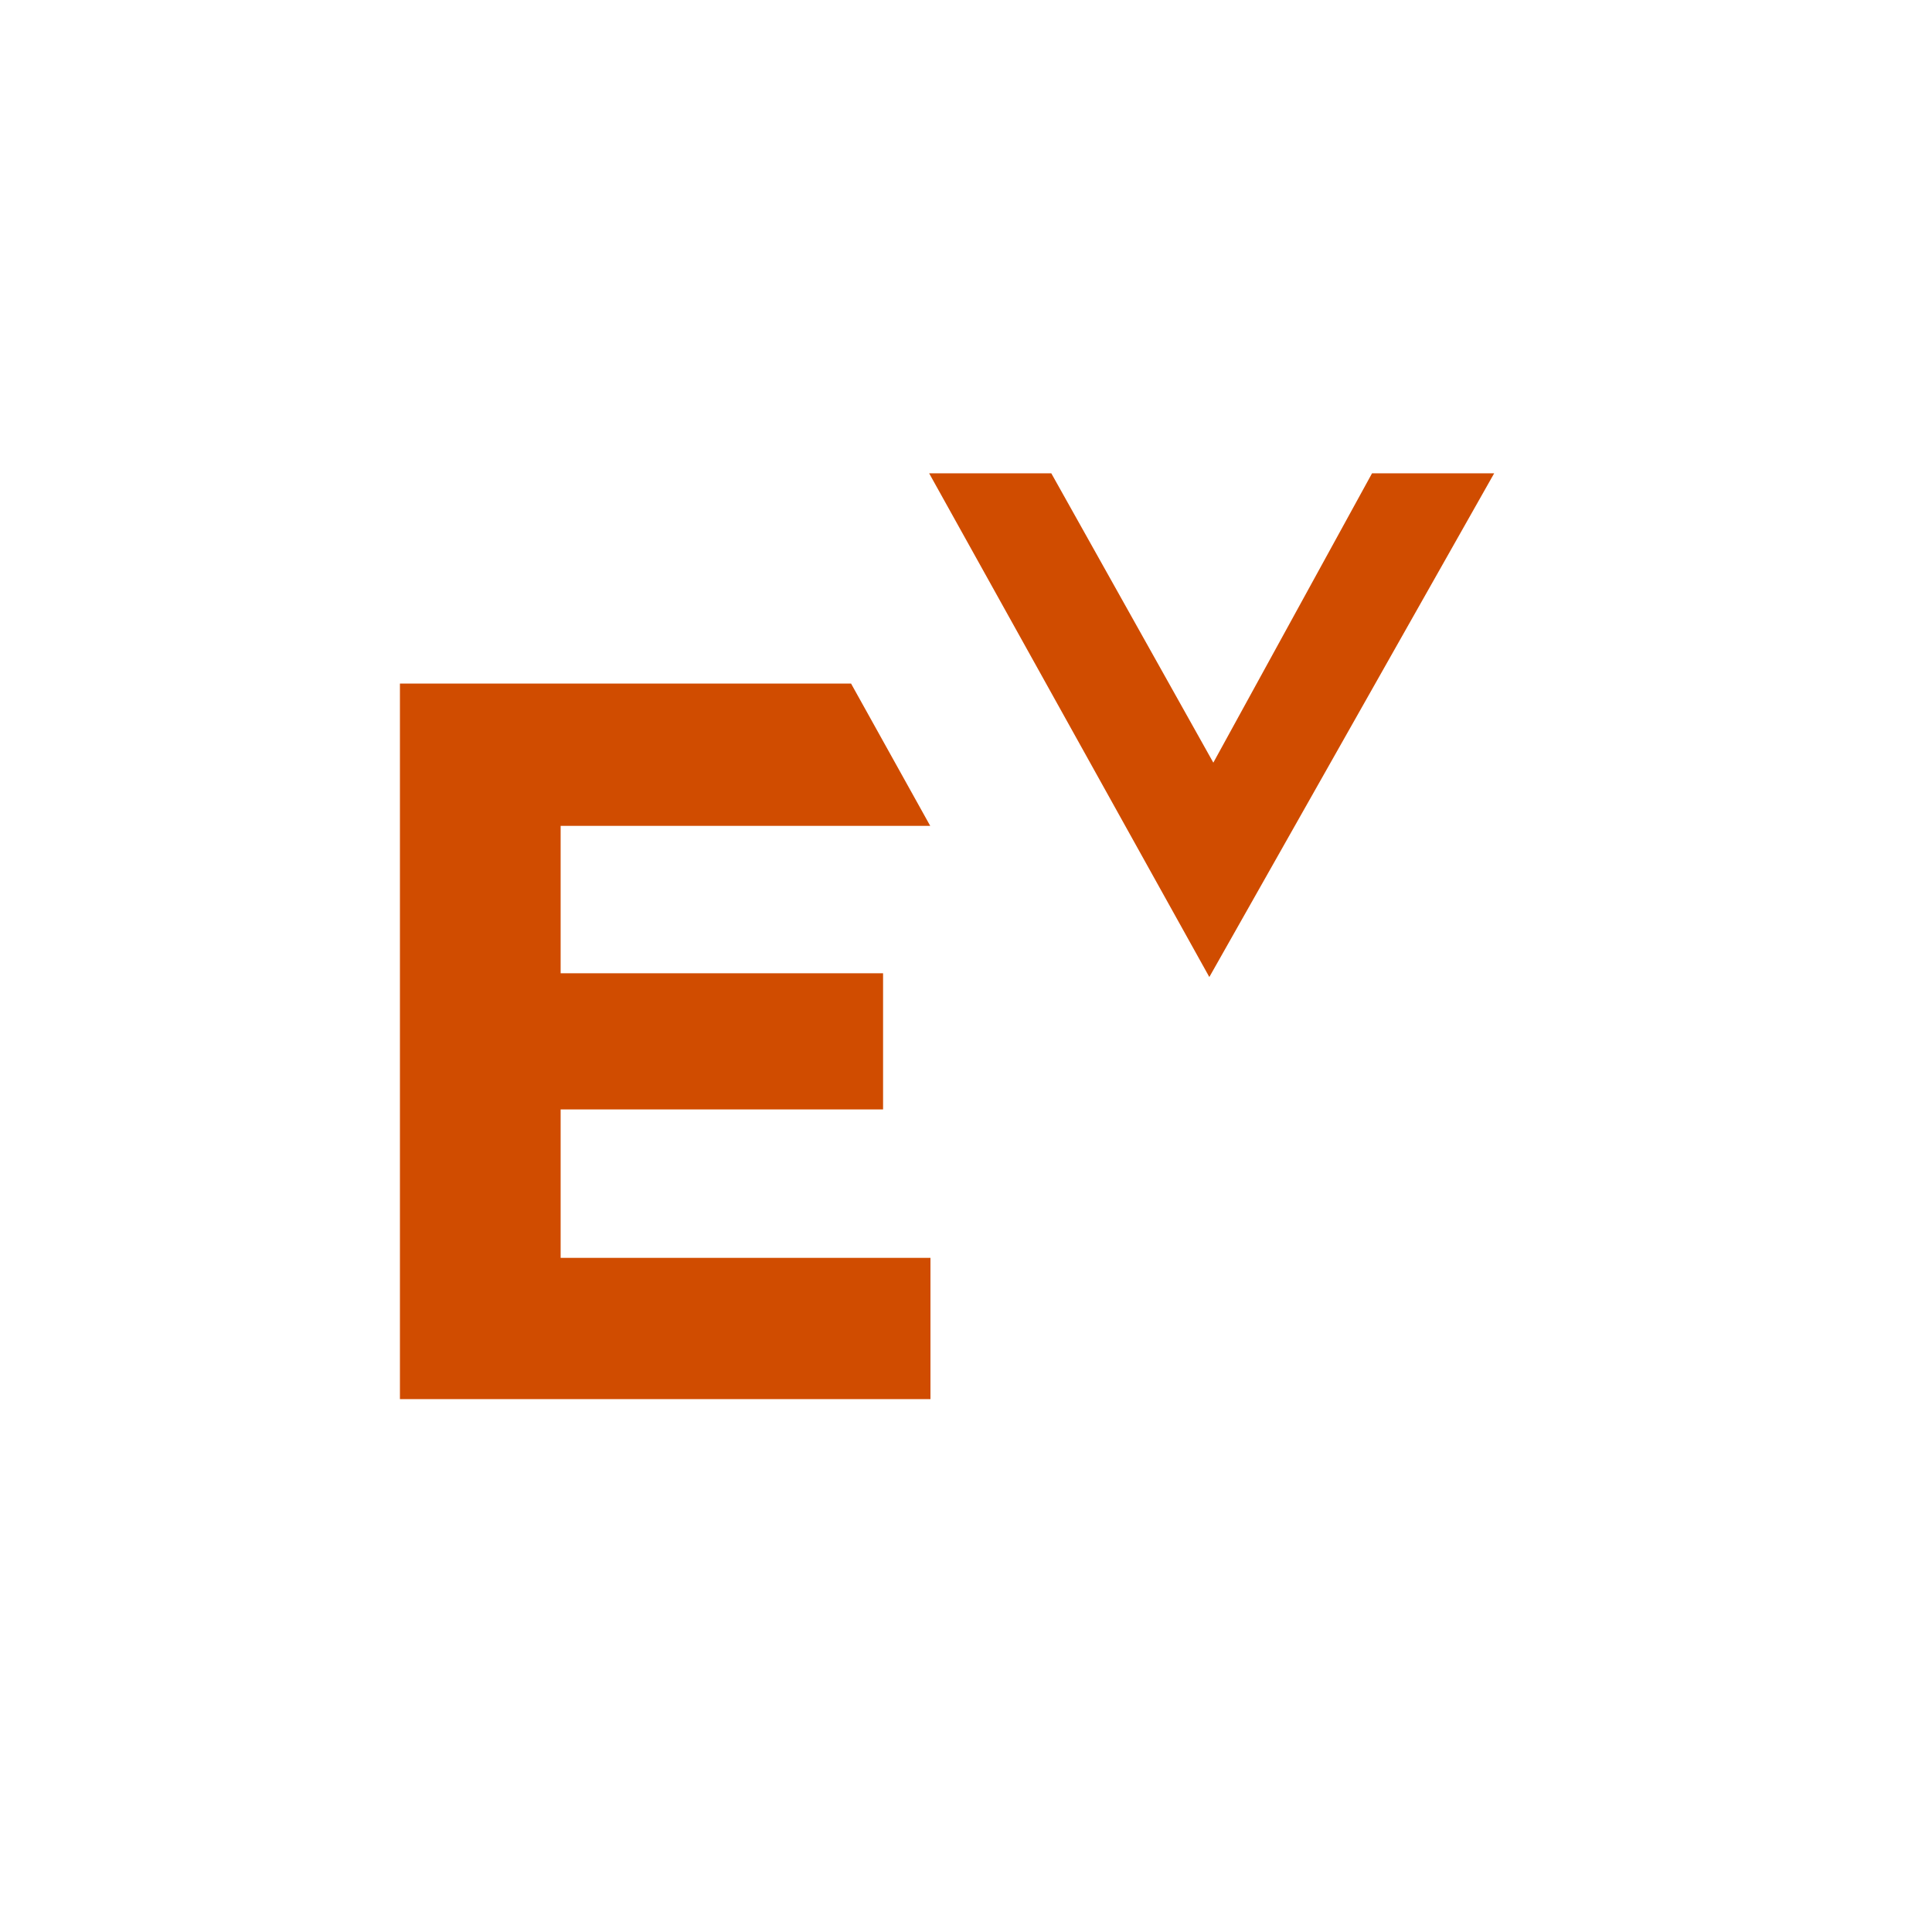
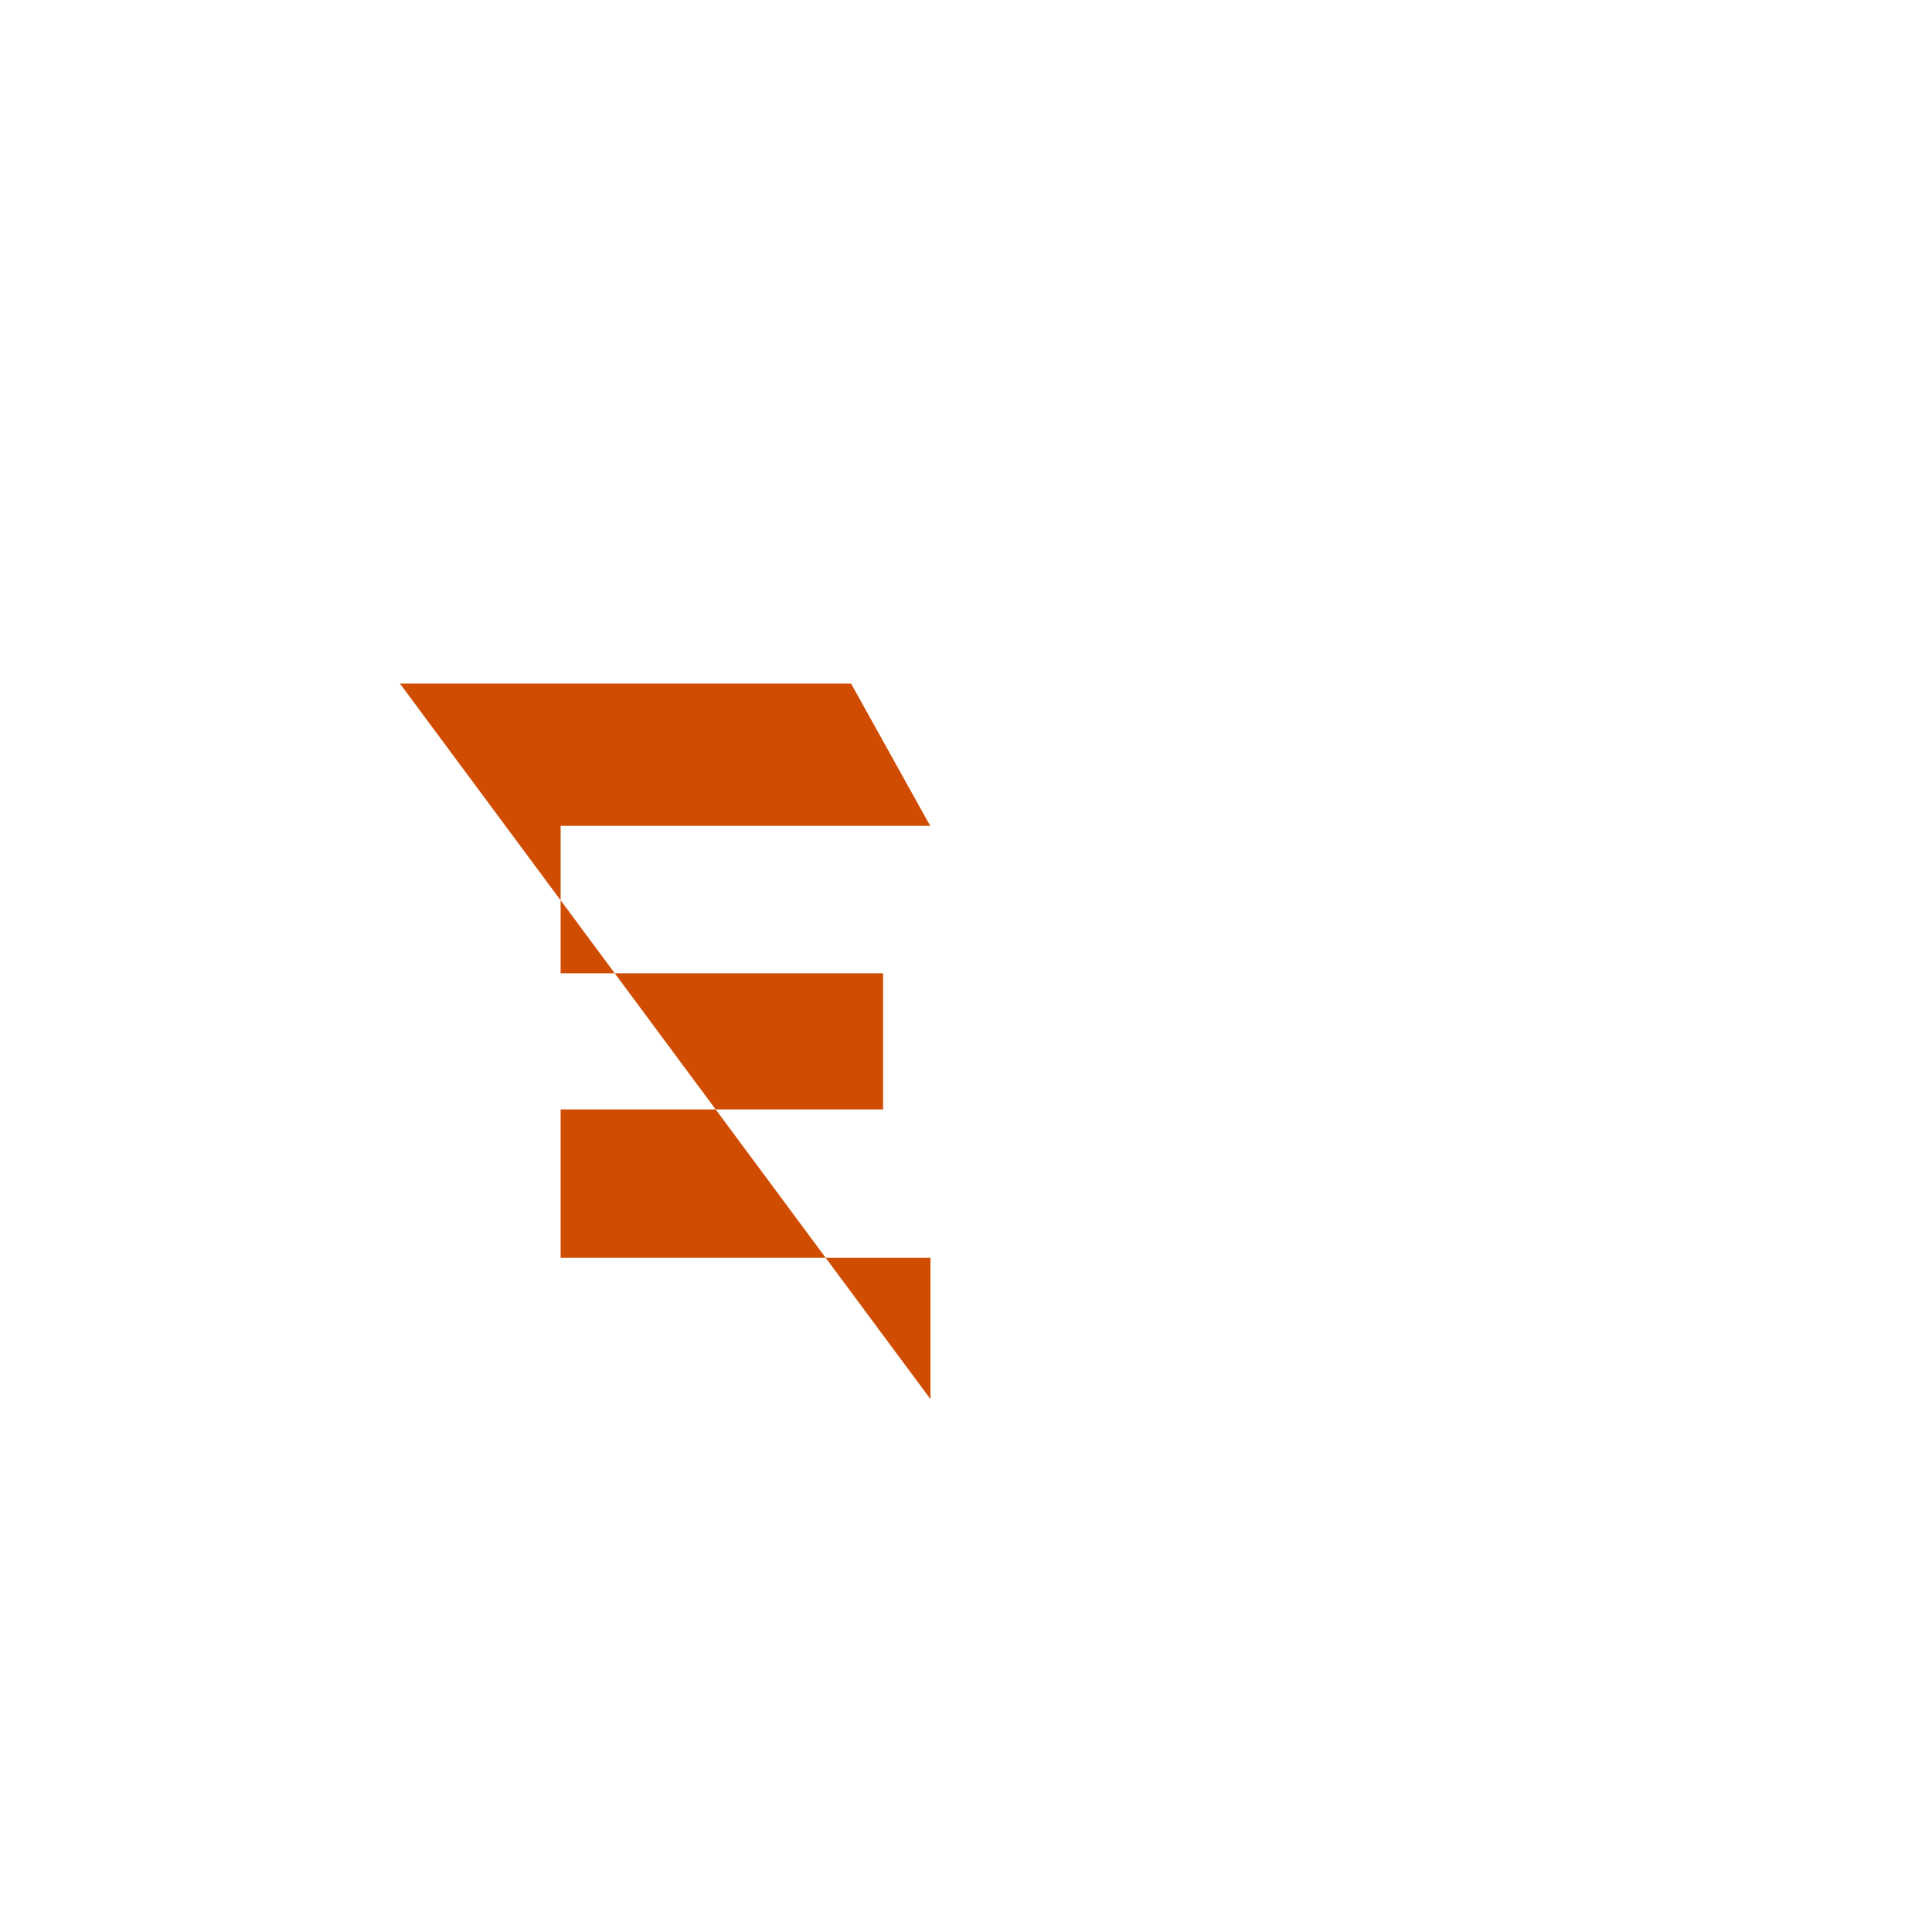
<svg xmlns="http://www.w3.org/2000/svg" clip-rule="evenodd" fill="#000000" fill-rule="evenodd" height="1080" stroke-linejoin="round" stroke-miterlimit="2" viewBox="0 0 1080 1080" width="1080">
  <g>
    <g>
-       <path d="M475.751,382.12L519.995,461.662L313.397,461.662L313.397,544.066L493.645,544.066L493.645,620.175L313.397,620.175L313.397,703.15L520.135,703.15L520.135,782.12L223.561,782.12L223.561,382.12L475.751,382.12Z" fill="#d04c00" fill-rule="nonzero" />
+       <path d="M475.751,382.12L519.995,461.662L313.397,461.662L313.397,544.066L493.645,544.066L493.645,620.175L313.397,620.175L313.397,703.15L520.135,703.15L520.135,782.12L223.561,382.12L475.751,382.12Z" fill="#d04c00" fill-rule="nonzero" />
    </g>
    <g>
-       <path d="M1646.77,536.131L1703.46,432.776L1747.09,432.776L1645.34,612.707L1545.26,432.776L1588.89,432.776L1646.77,536.131Z" fill="#d04c00" fill-rule="nonzero" transform="translate(-1898.936 -412.72) scale(1.565)" />
-     </g>
+       </g>
  </g>
</svg>